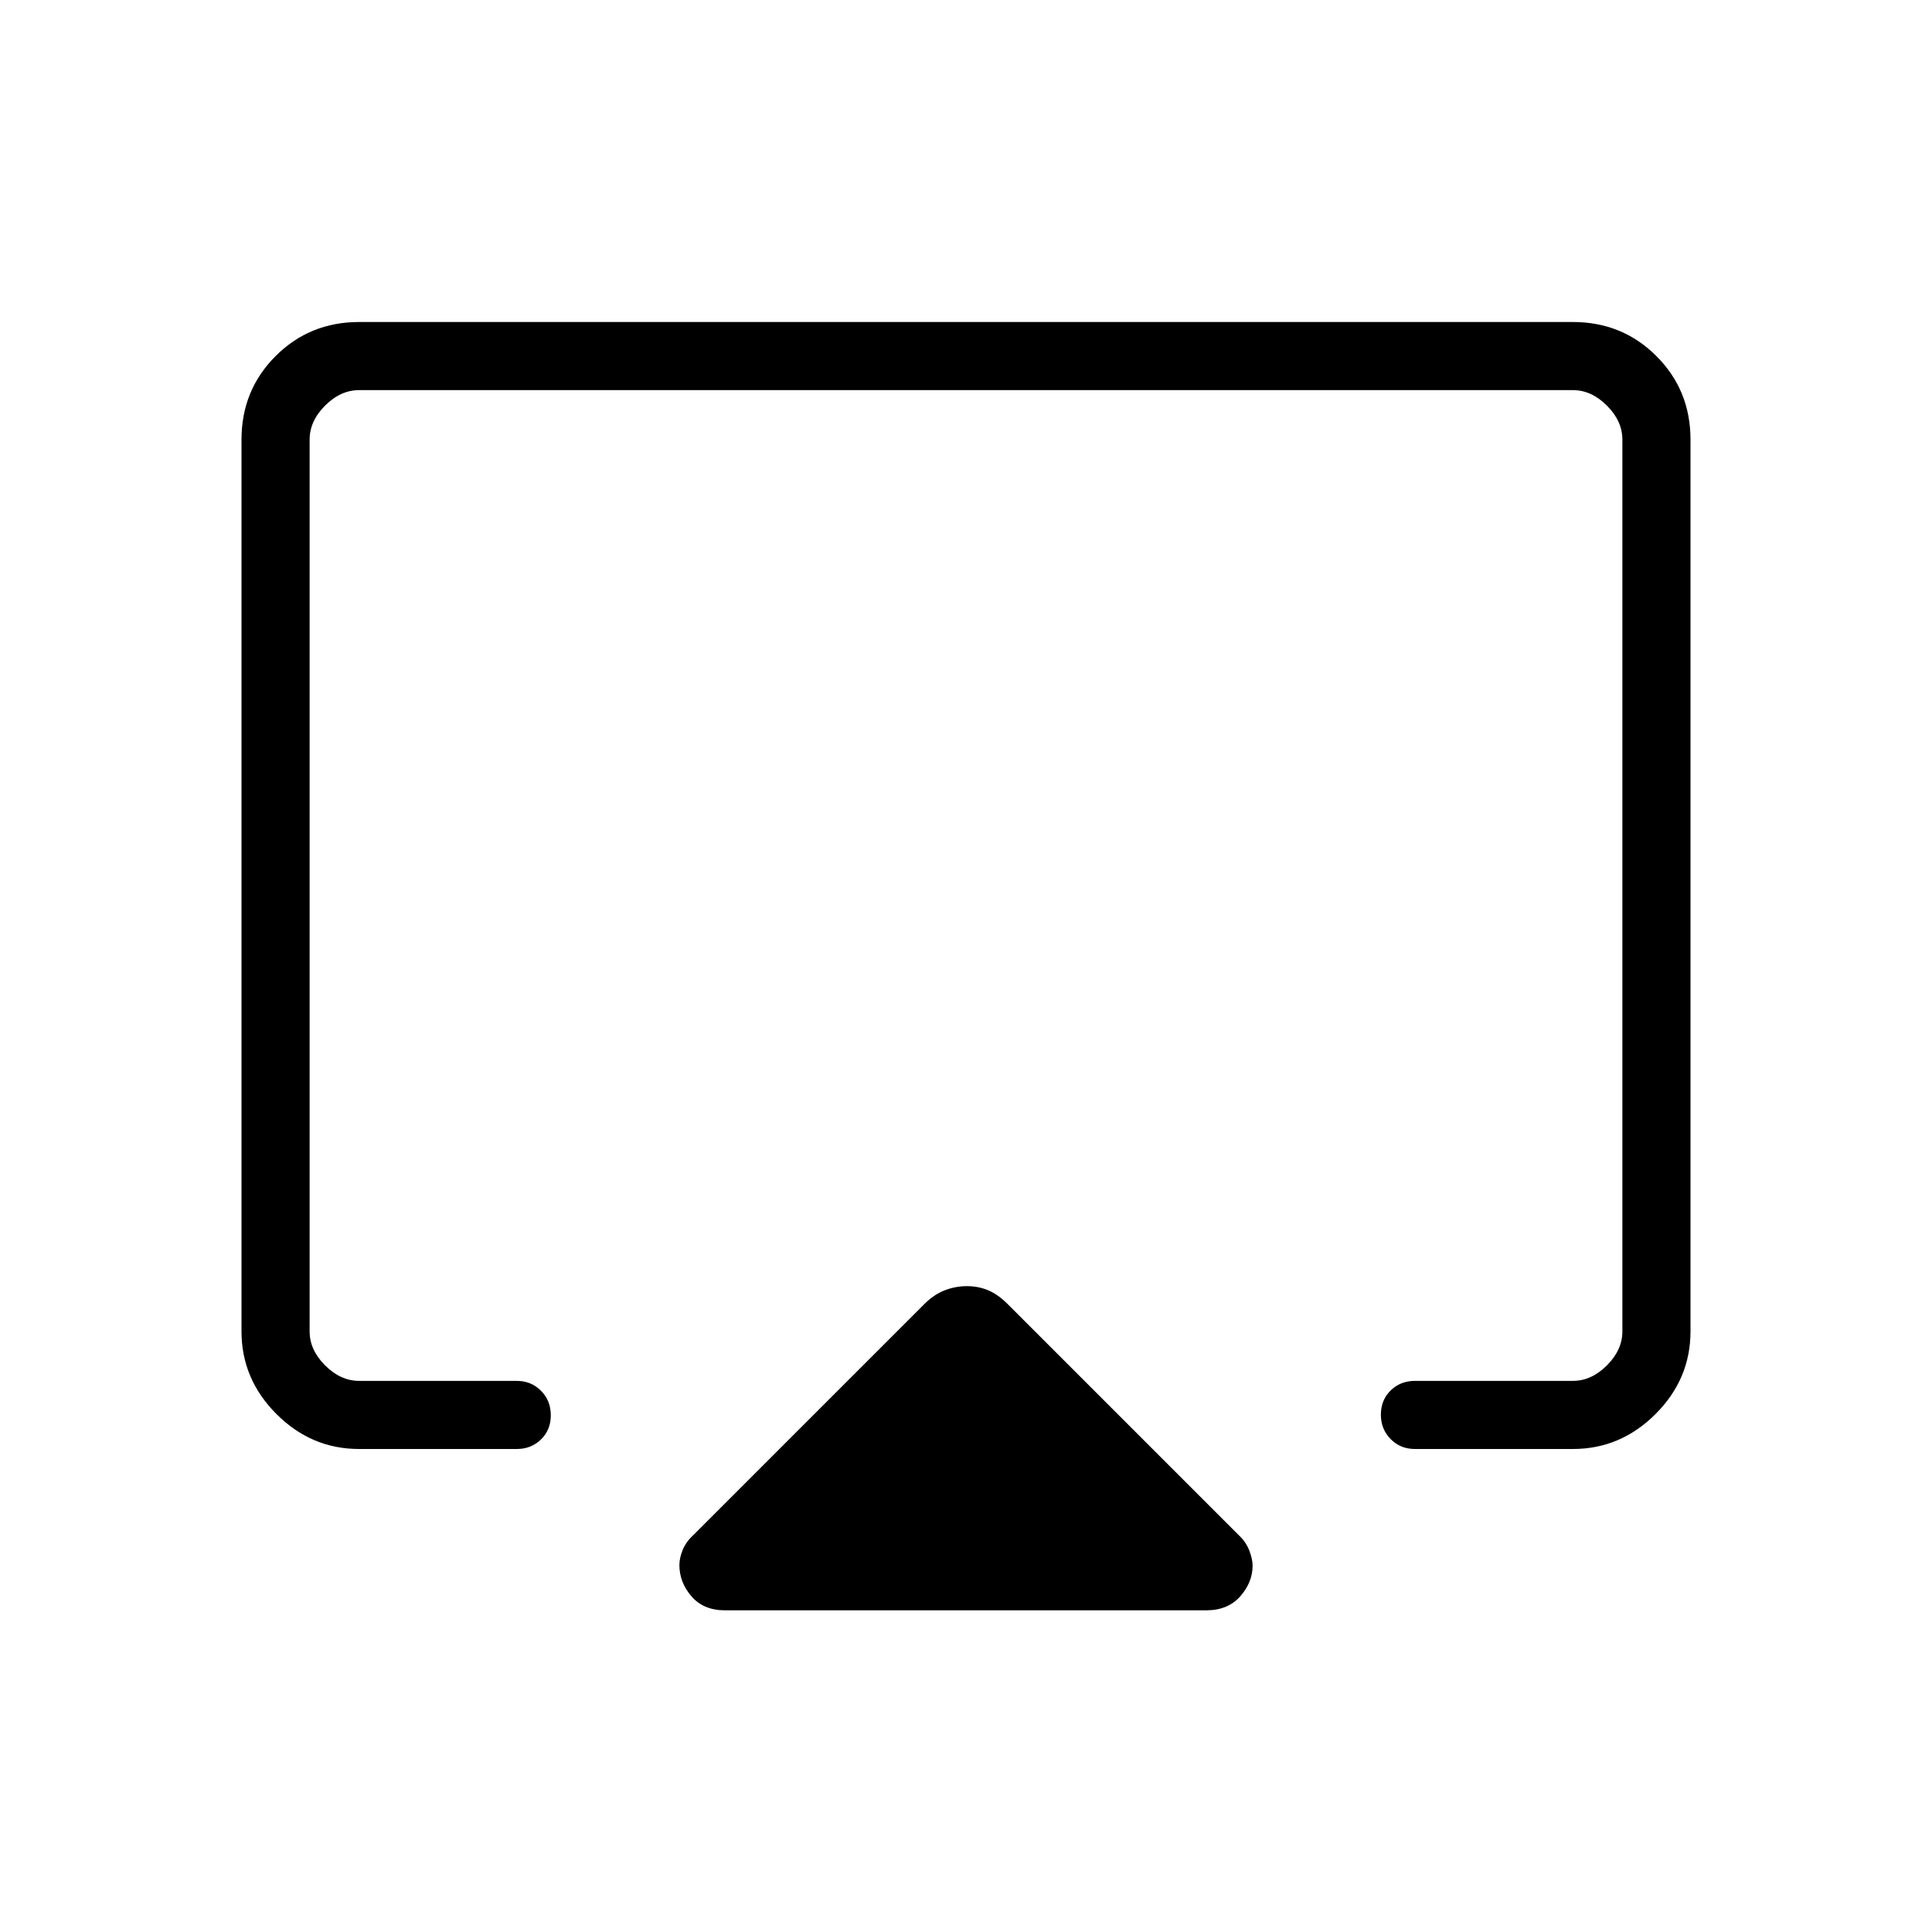
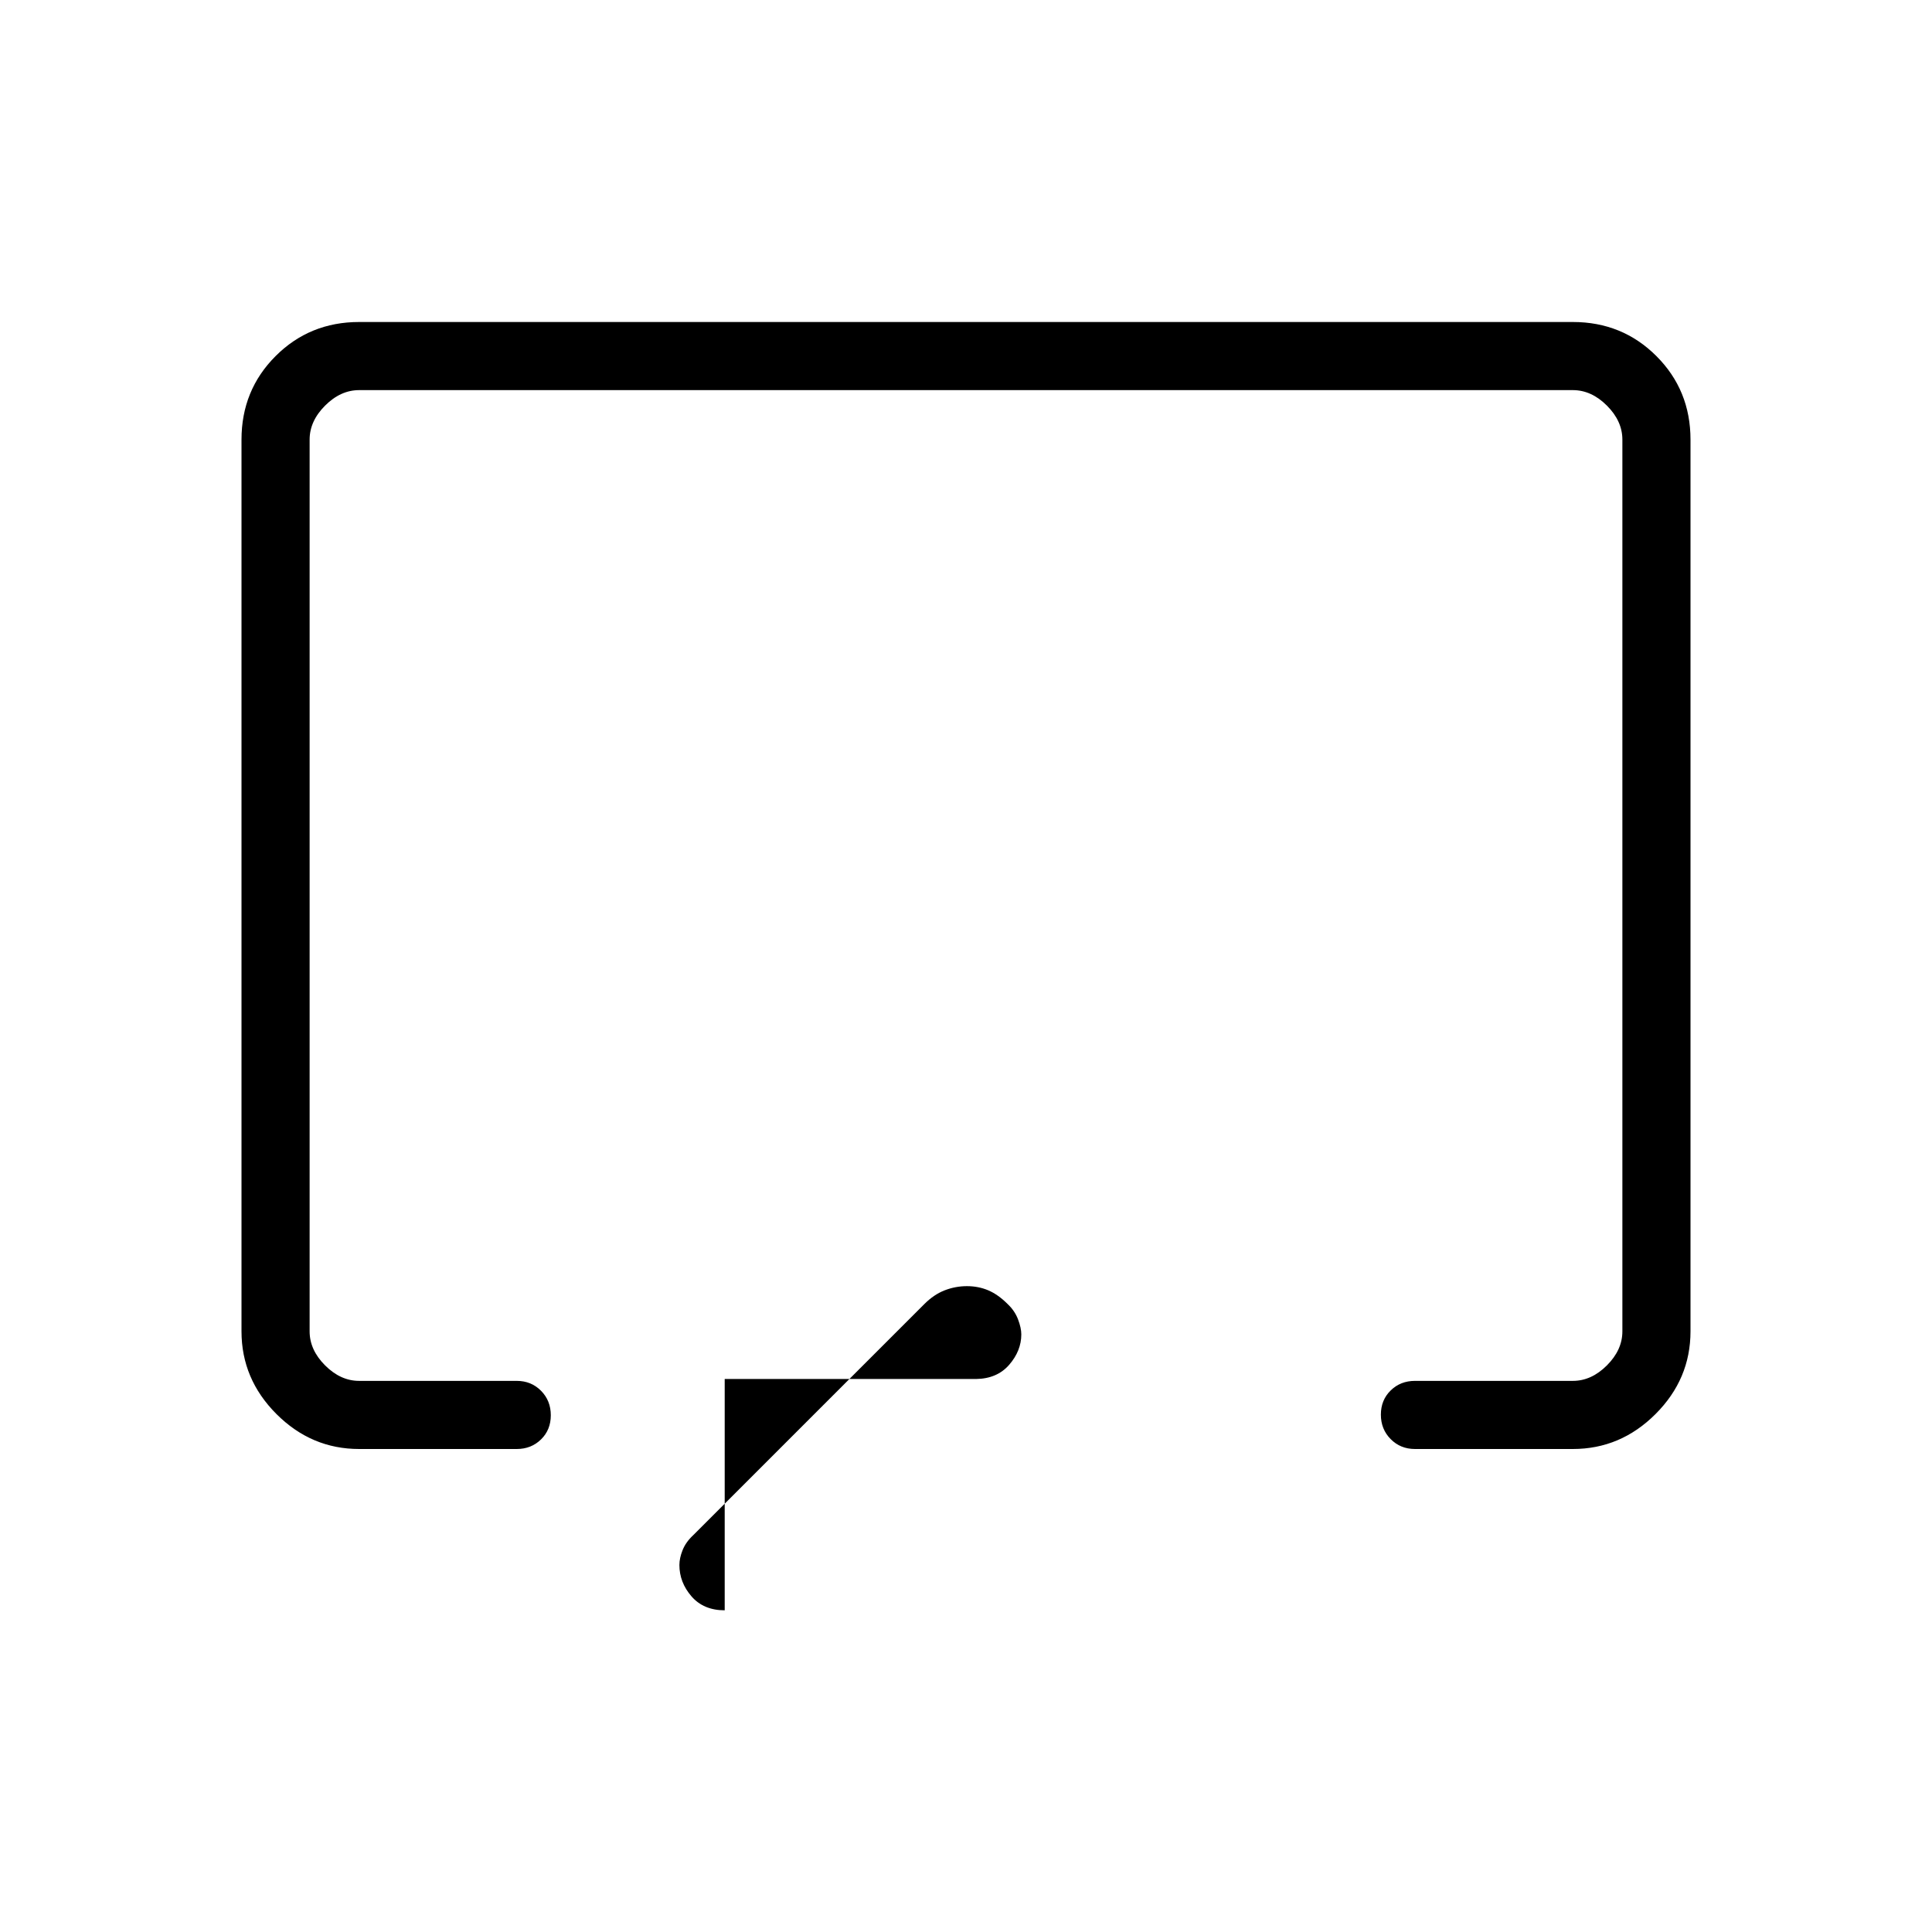
<svg xmlns="http://www.w3.org/2000/svg" height="40px" viewBox="0 -960 960 960" width="40px" fill="#000">
-   <path d="M120-298.46v-443.08q0-24.58 16.94-41.52Q153.88-800 178.46-800h603.08q24.58 0 41.52 16.94Q840-766.12 840-741.54v443.08q0 23.72-17.37 41.09Q805.26-240 781.54-240h-78.46q-7.2 0-12.06-4.91-4.87-4.91-4.87-12.17 0-7.25 4.87-12.01 4.86-4.76 12.06-4.76h78.46q9.23 0 16.92-7.69 7.69-7.69 7.69-16.92v-443.08q0-9.23-7.69-16.92-7.69-7.69-16.92-7.69H178.46q-9.23 0-16.92 7.69-7.69 7.69-7.69 16.92v443.08q0 9.23 7.69 16.92 7.69 7.69 16.92 7.69h78.31q7.19 0 12.06 4.91 4.86 4.91 4.86 12.17t-4.86 12.01q-4.87 4.76-12.06 4.76h-78.31q-23.72 0-41.09-17.37Q120-274.74 120-298.46Zm240.1 138.61q-10.5 0-16.51-6.94-6-6.94-6-15.57 0-3.39 1.58-7.37t5.21-7.37l114.93-114.93q4.74-4.74 10.1-6.82 5.36-2.07 11.05-2.07t10.59 2.07q4.9 2.08 9.64 6.82L615.62-197.1q3.55 3.34 5.17 7.62t1.62 7.46q0 8.15-6 15.08-6 6.94-16.51 7.09H360.1ZM480-503.08Z" />
+   <path d="M120-298.46v-443.08q0-24.58 16.94-41.52Q153.88-800 178.46-800h603.08q24.58 0 41.52 16.94Q840-766.12 840-741.54v443.08q0 23.72-17.37 41.09Q805.26-240 781.54-240h-78.46q-7.2 0-12.06-4.91-4.87-4.91-4.87-12.17 0-7.25 4.87-12.01 4.86-4.76 12.06-4.76h78.46q9.23 0 16.92-7.69 7.69-7.69 7.69-16.92v-443.08q0-9.23-7.69-16.92-7.69-7.69-16.92-7.69H178.46q-9.23 0-16.92 7.69-7.69 7.69-7.69 16.92v443.08q0 9.23 7.69 16.92 7.69 7.69 16.92 7.69h78.31q7.19 0 12.06 4.91 4.86 4.91 4.86 12.17t-4.86 12.01q-4.87 4.76-12.06 4.76h-78.31q-23.72 0-41.09-17.37Q120-274.74 120-298.46Zm240.1 138.61q-10.5 0-16.51-6.94-6-6.94-6-15.57 0-3.39 1.58-7.37t5.21-7.37l114.93-114.93q4.74-4.74 10.1-6.82 5.36-2.07 11.05-2.07t10.59 2.07q4.9 2.08 9.64 6.82q3.55 3.34 5.17 7.62t1.62 7.46q0 8.15-6 15.08-6 6.94-16.51 7.09H360.1ZM480-503.08Z" />
</svg>